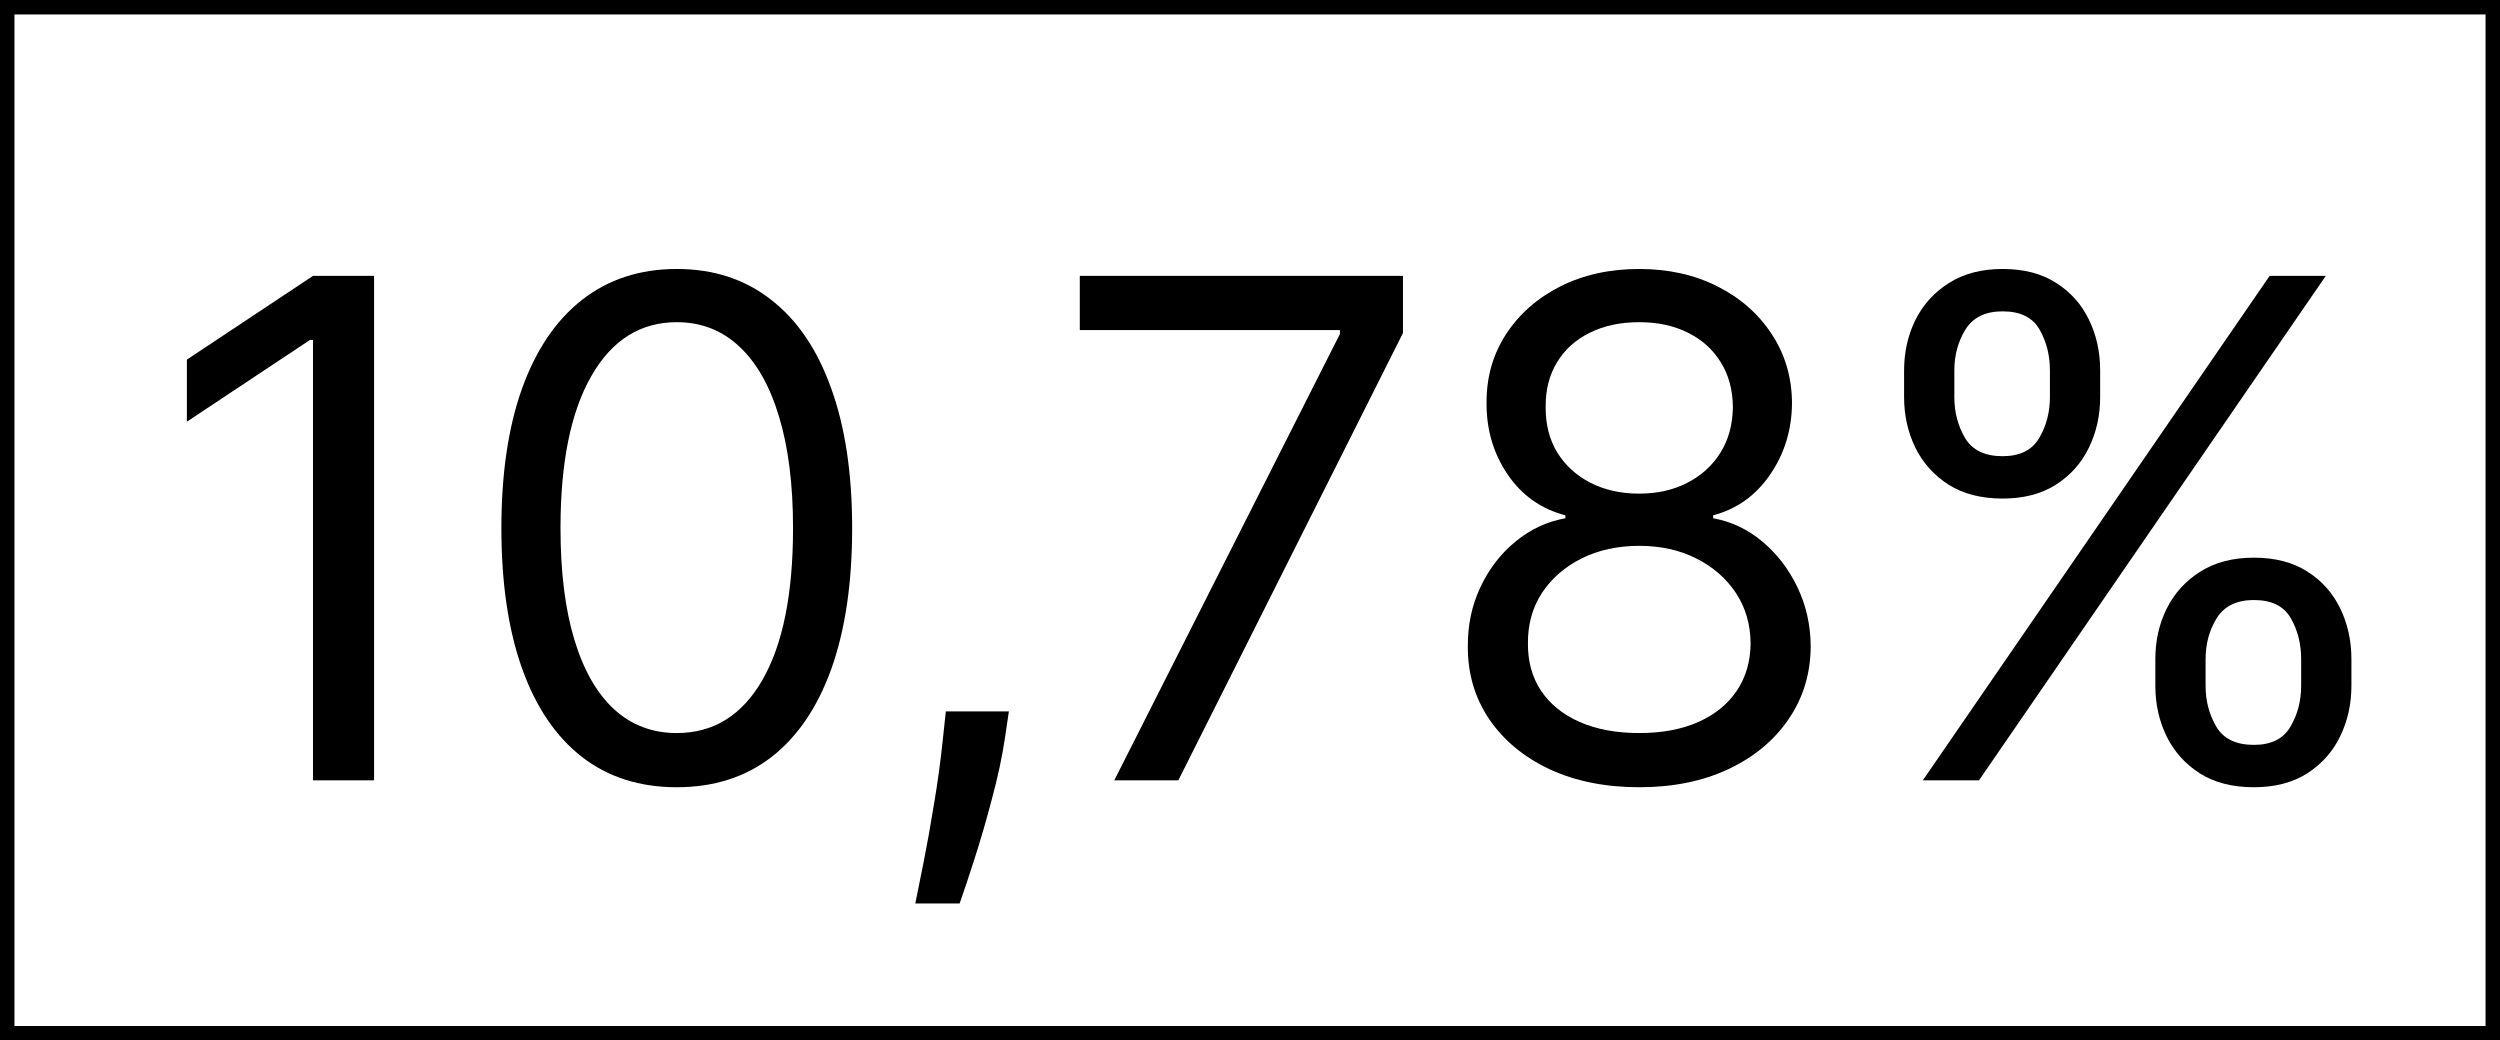
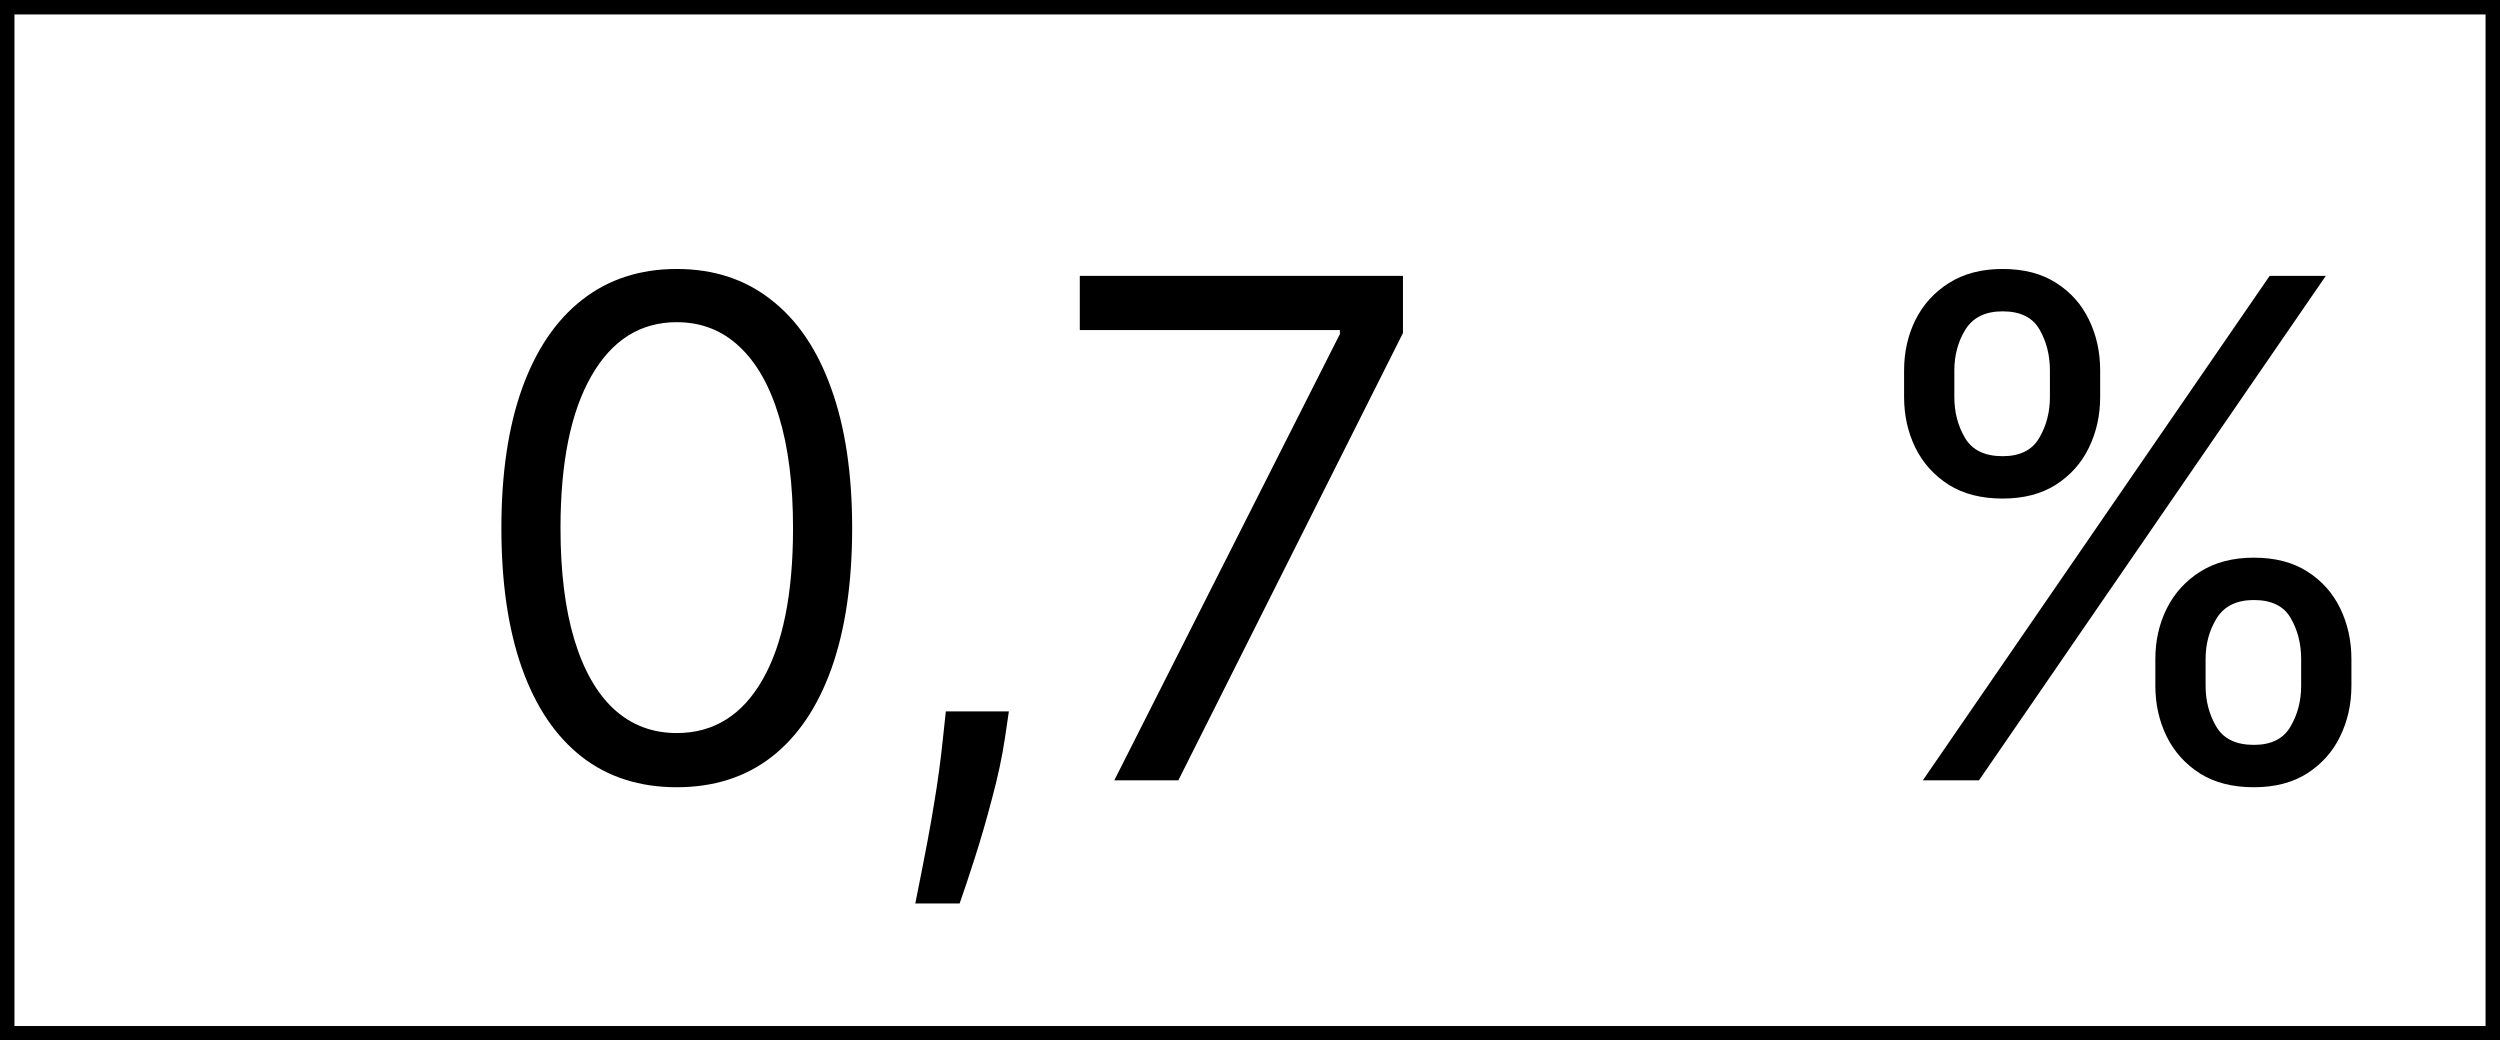
<svg xmlns="http://www.w3.org/2000/svg" width="173" height="72" viewBox="0 0 173 72" fill="none">
  <rect x="0.5" y="0.5" width="172" height="71" stroke="black" />
-   <path d="M25.886 19.091V54H21.659V23.522H21.454L12.932 29.181V24.886L21.659 19.091H25.886Z" fill="black" />
  <path d="M46.832 54.477C44.264 54.477 42.077 53.778 40.27 52.38C38.463 50.971 37.082 48.931 36.128 46.261C35.173 43.579 34.696 40.341 34.696 36.545C34.696 32.772 35.173 29.551 36.128 26.88C37.094 24.198 38.48 22.153 40.287 20.744C42.105 19.323 44.287 18.613 46.832 18.613C49.378 18.613 51.554 19.323 53.361 20.744C55.179 22.153 56.565 24.198 57.52 26.88C58.486 29.551 58.969 32.772 58.969 36.545C58.969 40.341 58.491 43.579 57.537 46.261C56.582 48.931 55.202 50.971 53.395 52.38C51.588 53.778 49.401 54.477 46.832 54.477ZM46.832 50.727C49.378 50.727 51.355 49.5 52.764 47.045C54.173 44.591 54.878 41.091 54.878 36.545C54.878 33.522 54.554 30.948 53.906 28.823C53.27 26.698 52.349 25.079 51.145 23.966C49.952 22.852 48.514 22.295 46.832 22.295C44.31 22.295 42.338 23.539 40.918 26.028C39.497 28.505 38.787 32.011 38.787 36.545C38.787 39.568 39.105 42.136 39.741 44.25C40.378 46.363 41.293 47.971 42.486 49.074C43.69 50.176 45.139 50.727 46.832 50.727Z" fill="black" />
-   <path d="M69.815 49.227L69.543 51.068C69.35 52.363 69.054 53.75 68.656 55.227C68.27 56.704 67.867 58.096 67.446 59.403C67.026 60.71 66.679 61.75 66.406 62.522H63.338C63.486 61.795 63.679 60.835 63.918 59.642C64.156 58.449 64.395 57.113 64.634 55.636C64.884 54.17 65.088 52.67 65.247 51.136L65.452 49.227H69.815Z" fill="black" />
+   <path d="M69.815 49.227L69.543 51.068C69.35 52.363 69.054 53.75 68.656 55.227C68.27 56.704 67.867 58.096 67.446 59.403C67.026 60.71 66.679 61.75 66.406 62.522H63.338C64.156 58.449 64.395 57.113 64.634 55.636C64.884 54.17 65.088 52.67 65.247 51.136L65.452 49.227H69.815Z" fill="black" />
  <path d="M77.108 54L92.722 23.113V22.841H74.722V19.091H97.085V23.045L81.54 54H77.108Z" fill="black" />
-   <path d="M113.438 54.477C111.097 54.477 109.029 54.062 107.233 53.233C105.449 52.392 104.057 51.238 103.057 49.772C102.057 48.295 101.563 46.613 101.574 44.727C101.563 43.25 101.853 41.886 102.443 40.636C103.034 39.375 103.841 38.324 104.864 37.483C105.898 36.63 107.051 36.091 108.324 35.863V35.659C106.654 35.227 105.324 34.289 104.336 32.846C103.347 31.392 102.858 29.738 102.87 27.886C102.858 26.113 103.307 24.528 104.216 23.13C105.125 21.733 106.375 20.63 107.966 19.823C109.568 19.017 111.392 18.613 113.438 18.613C115.461 18.613 117.267 19.017 118.858 19.823C120.449 20.63 121.699 21.733 122.608 23.13C123.529 24.528 123.995 26.113 124.006 27.886C123.995 29.738 123.489 31.392 122.489 32.846C121.5 34.289 120.188 35.227 118.551 35.659V35.863C119.813 36.091 120.949 36.63 121.961 37.483C122.972 38.324 123.779 39.375 124.381 40.636C124.983 41.886 125.29 43.25 125.301 44.727C125.29 46.613 124.779 48.295 123.767 49.772C122.767 51.238 121.375 52.392 119.591 53.233C117.818 54.062 115.767 54.477 113.438 54.477ZM113.438 50.727C115.017 50.727 116.381 50.471 117.529 49.96C118.676 49.449 119.563 48.727 120.188 47.795C120.813 46.863 121.131 45.772 121.142 44.522C121.131 43.204 120.79 42.039 120.12 41.028C119.449 40.017 118.534 39.221 117.375 38.642C116.228 38.062 114.915 37.772 113.438 37.772C111.949 37.772 110.62 38.062 109.449 38.642C108.29 39.221 107.375 40.017 106.705 41.028C106.046 42.039 105.722 43.204 105.733 44.522C105.722 45.772 106.023 46.863 106.637 47.795C107.262 48.727 108.154 49.449 109.313 49.96C110.472 50.471 111.847 50.727 113.438 50.727ZM113.438 34.159C114.688 34.159 115.796 33.909 116.762 33.409C117.739 32.909 118.506 32.21 119.063 31.312C119.62 30.414 119.904 29.363 119.915 28.159C119.904 26.977 119.625 25.948 119.08 25.073C118.534 24.187 117.779 23.505 116.813 23.028C115.847 22.539 114.722 22.295 113.438 22.295C112.131 22.295 110.989 22.539 110.012 23.028C109.034 23.505 108.279 24.187 107.745 25.073C107.211 25.948 106.949 26.977 106.961 28.159C106.949 29.363 107.216 30.414 107.762 31.312C108.318 32.21 109.086 32.909 110.063 33.409C111.04 33.909 112.165 34.159 113.438 34.159Z" fill="black" />
  <path d="M149.15 47.454V45.613C149.15 44.341 149.411 43.176 149.934 42.119C150.468 41.051 151.24 40.199 152.252 39.562C153.275 38.914 154.513 38.591 155.968 38.591C157.445 38.591 158.684 38.914 159.684 39.562C160.684 40.199 161.439 41.051 161.951 42.119C162.462 43.176 162.718 44.341 162.718 45.613V47.454C162.718 48.727 162.456 49.897 161.934 50.966C161.422 52.022 160.661 52.875 159.65 53.522C158.65 54.159 157.422 54.477 155.968 54.477C154.49 54.477 153.246 54.159 152.235 53.522C151.223 52.875 150.456 52.022 149.934 50.966C149.411 49.897 149.15 48.727 149.15 47.454ZM152.627 45.613V47.454C152.627 48.511 152.877 49.46 153.377 50.301C153.877 51.13 154.74 51.545 155.968 51.545C157.161 51.545 158.002 51.13 158.49 50.301C158.99 49.46 159.24 48.511 159.24 47.454V45.613C159.24 44.556 159.002 43.613 158.525 42.784C158.047 41.943 157.195 41.522 155.968 41.522C154.775 41.522 153.917 41.943 153.394 42.784C152.882 43.613 152.627 44.556 152.627 45.613ZM131.763 27.477V25.636C131.763 24.363 132.025 23.198 132.547 22.142C133.081 21.073 133.854 20.221 134.865 19.585C135.888 18.937 137.127 18.613 138.581 18.613C140.059 18.613 141.297 18.937 142.297 19.585C143.297 20.221 144.053 21.073 144.564 22.142C145.076 23.198 145.331 24.363 145.331 25.636V27.477C145.331 28.75 145.07 29.92 144.547 30.988C144.036 32.045 143.275 32.897 142.263 33.545C141.263 34.181 140.036 34.5 138.581 34.5C137.104 34.5 135.86 34.181 134.848 33.545C133.837 32.897 133.07 32.045 132.547 30.988C132.025 29.92 131.763 28.75 131.763 27.477ZM135.24 25.636V27.477C135.24 28.534 135.49 29.483 135.99 30.323C136.49 31.153 137.354 31.568 138.581 31.568C139.775 31.568 140.615 31.153 141.104 30.323C141.604 29.483 141.854 28.534 141.854 27.477V25.636C141.854 24.579 141.615 23.636 141.138 22.806C140.661 21.966 139.809 21.545 138.581 21.545C137.388 21.545 136.53 21.966 136.007 22.806C135.496 23.636 135.24 24.579 135.24 25.636ZM133.059 54L157.059 19.091H160.945L136.945 54H133.059Z" fill="black" />
</svg>